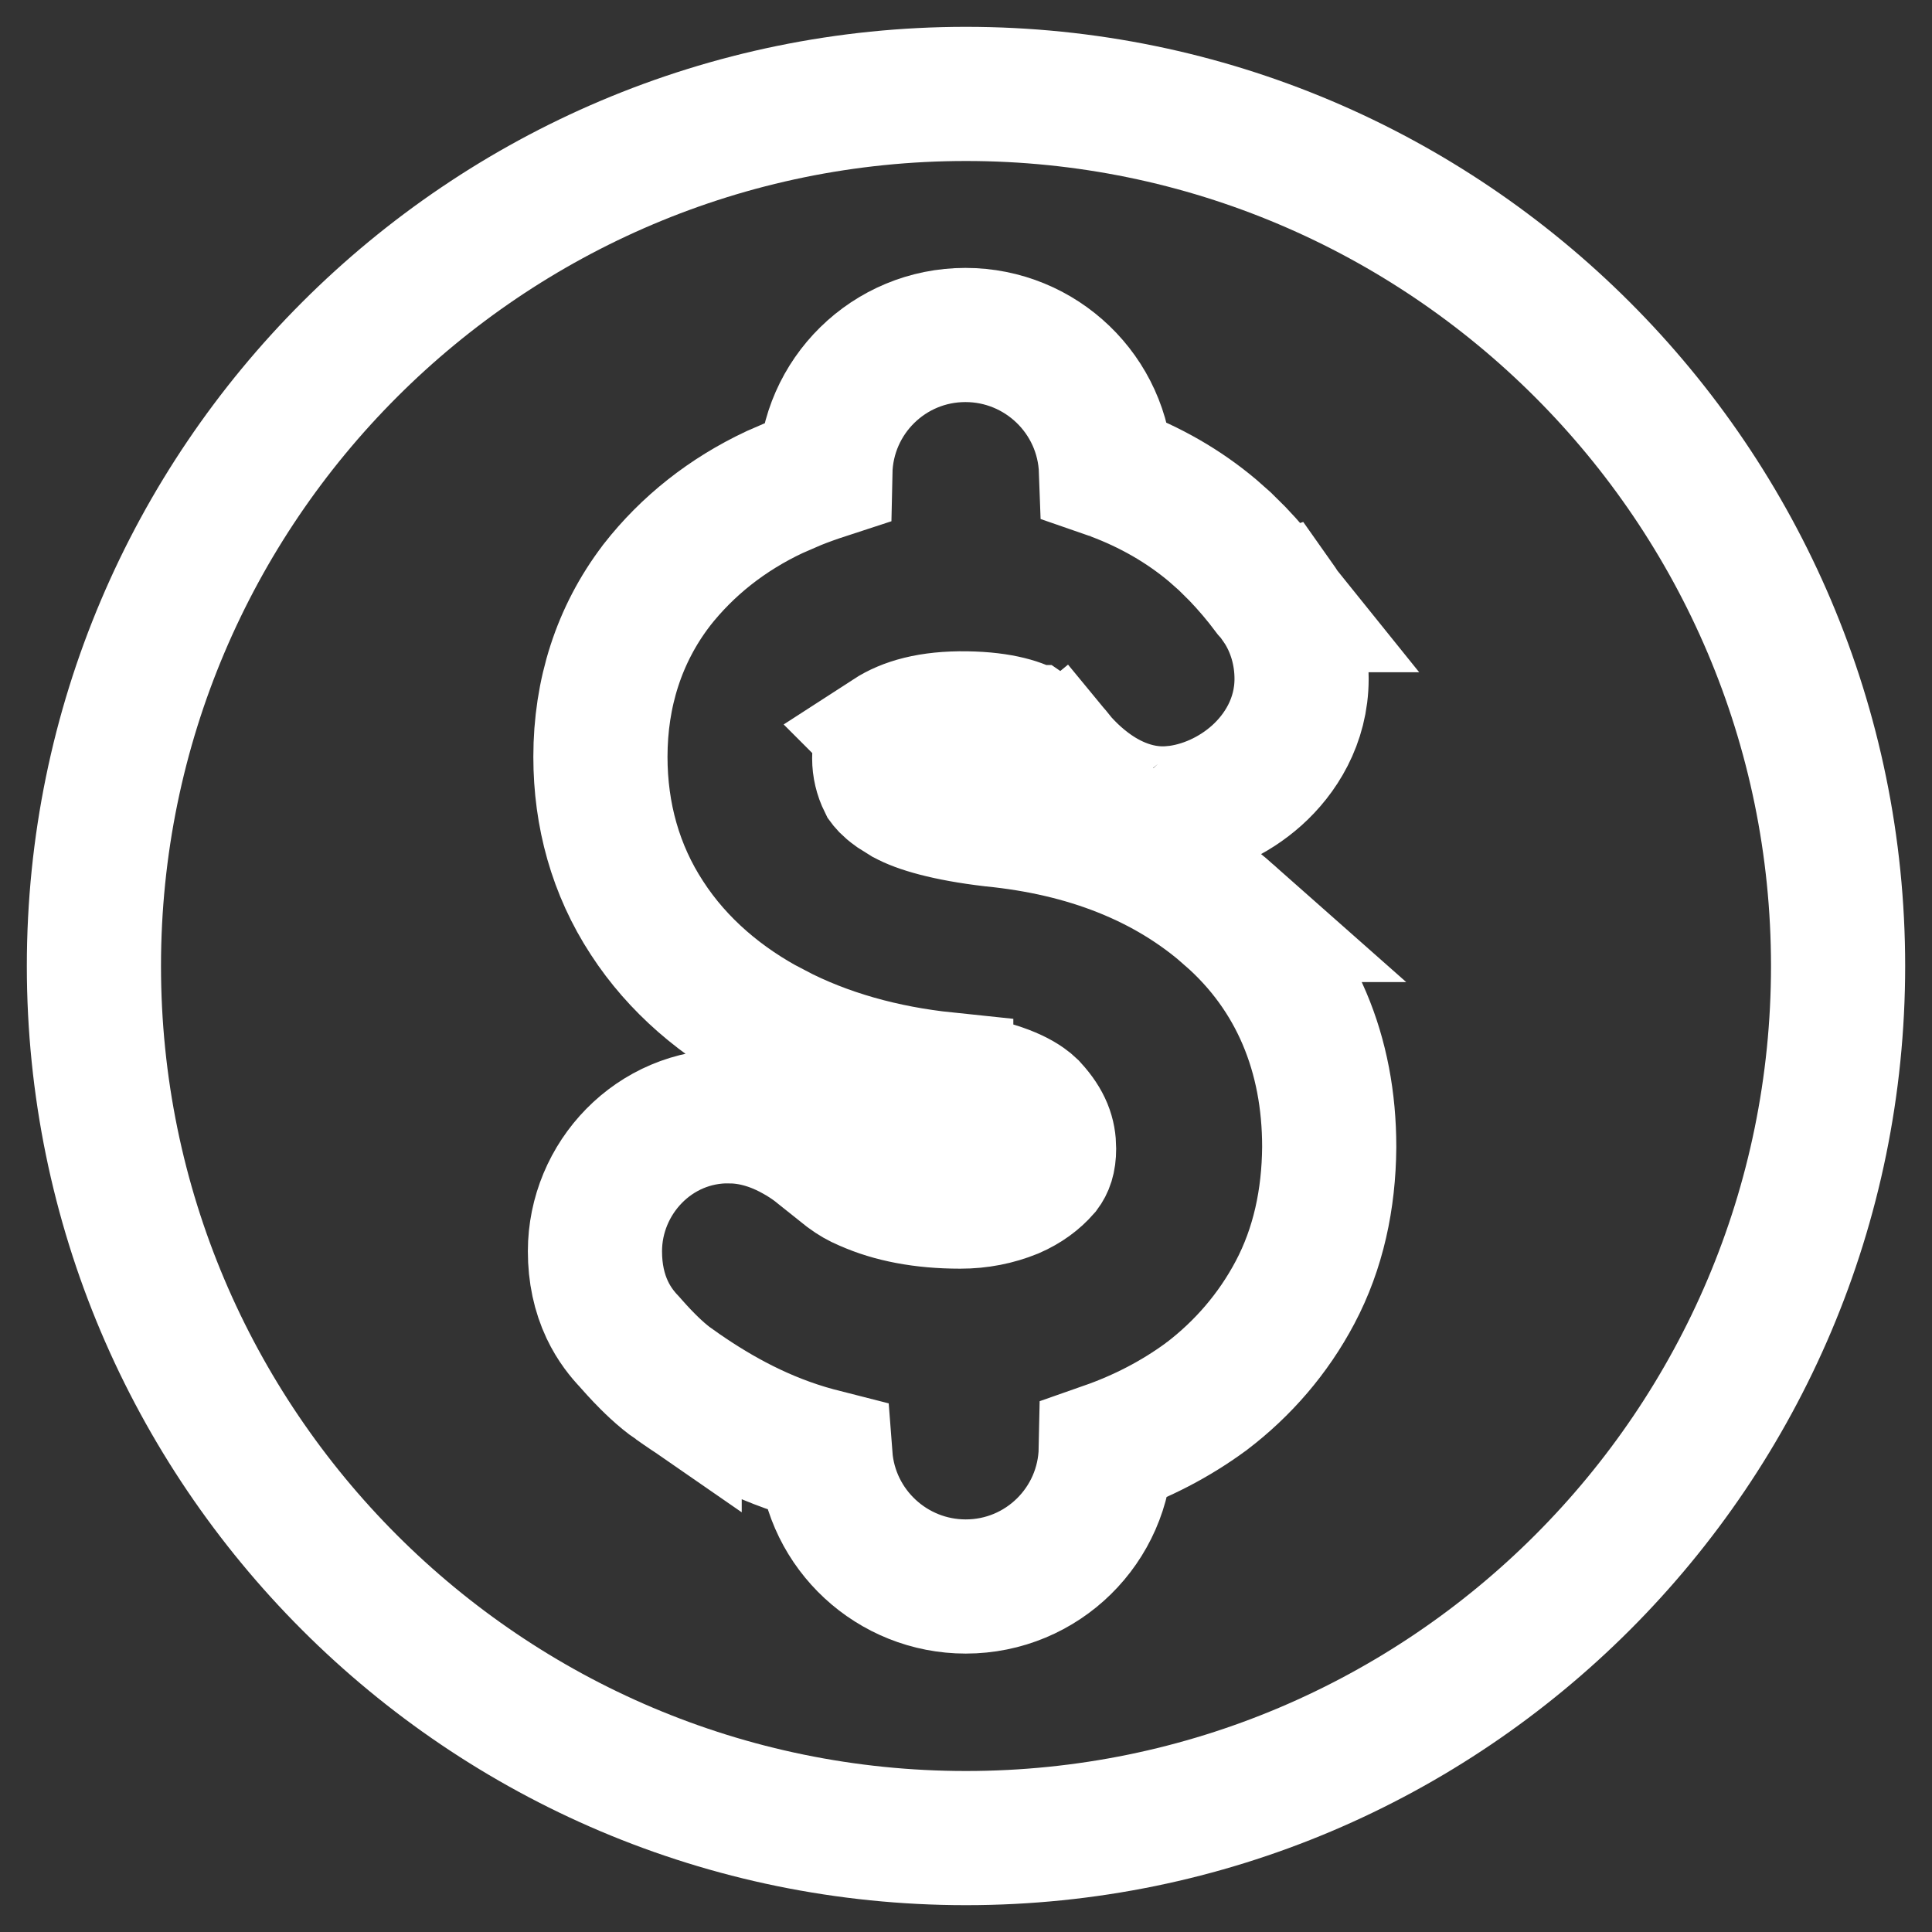
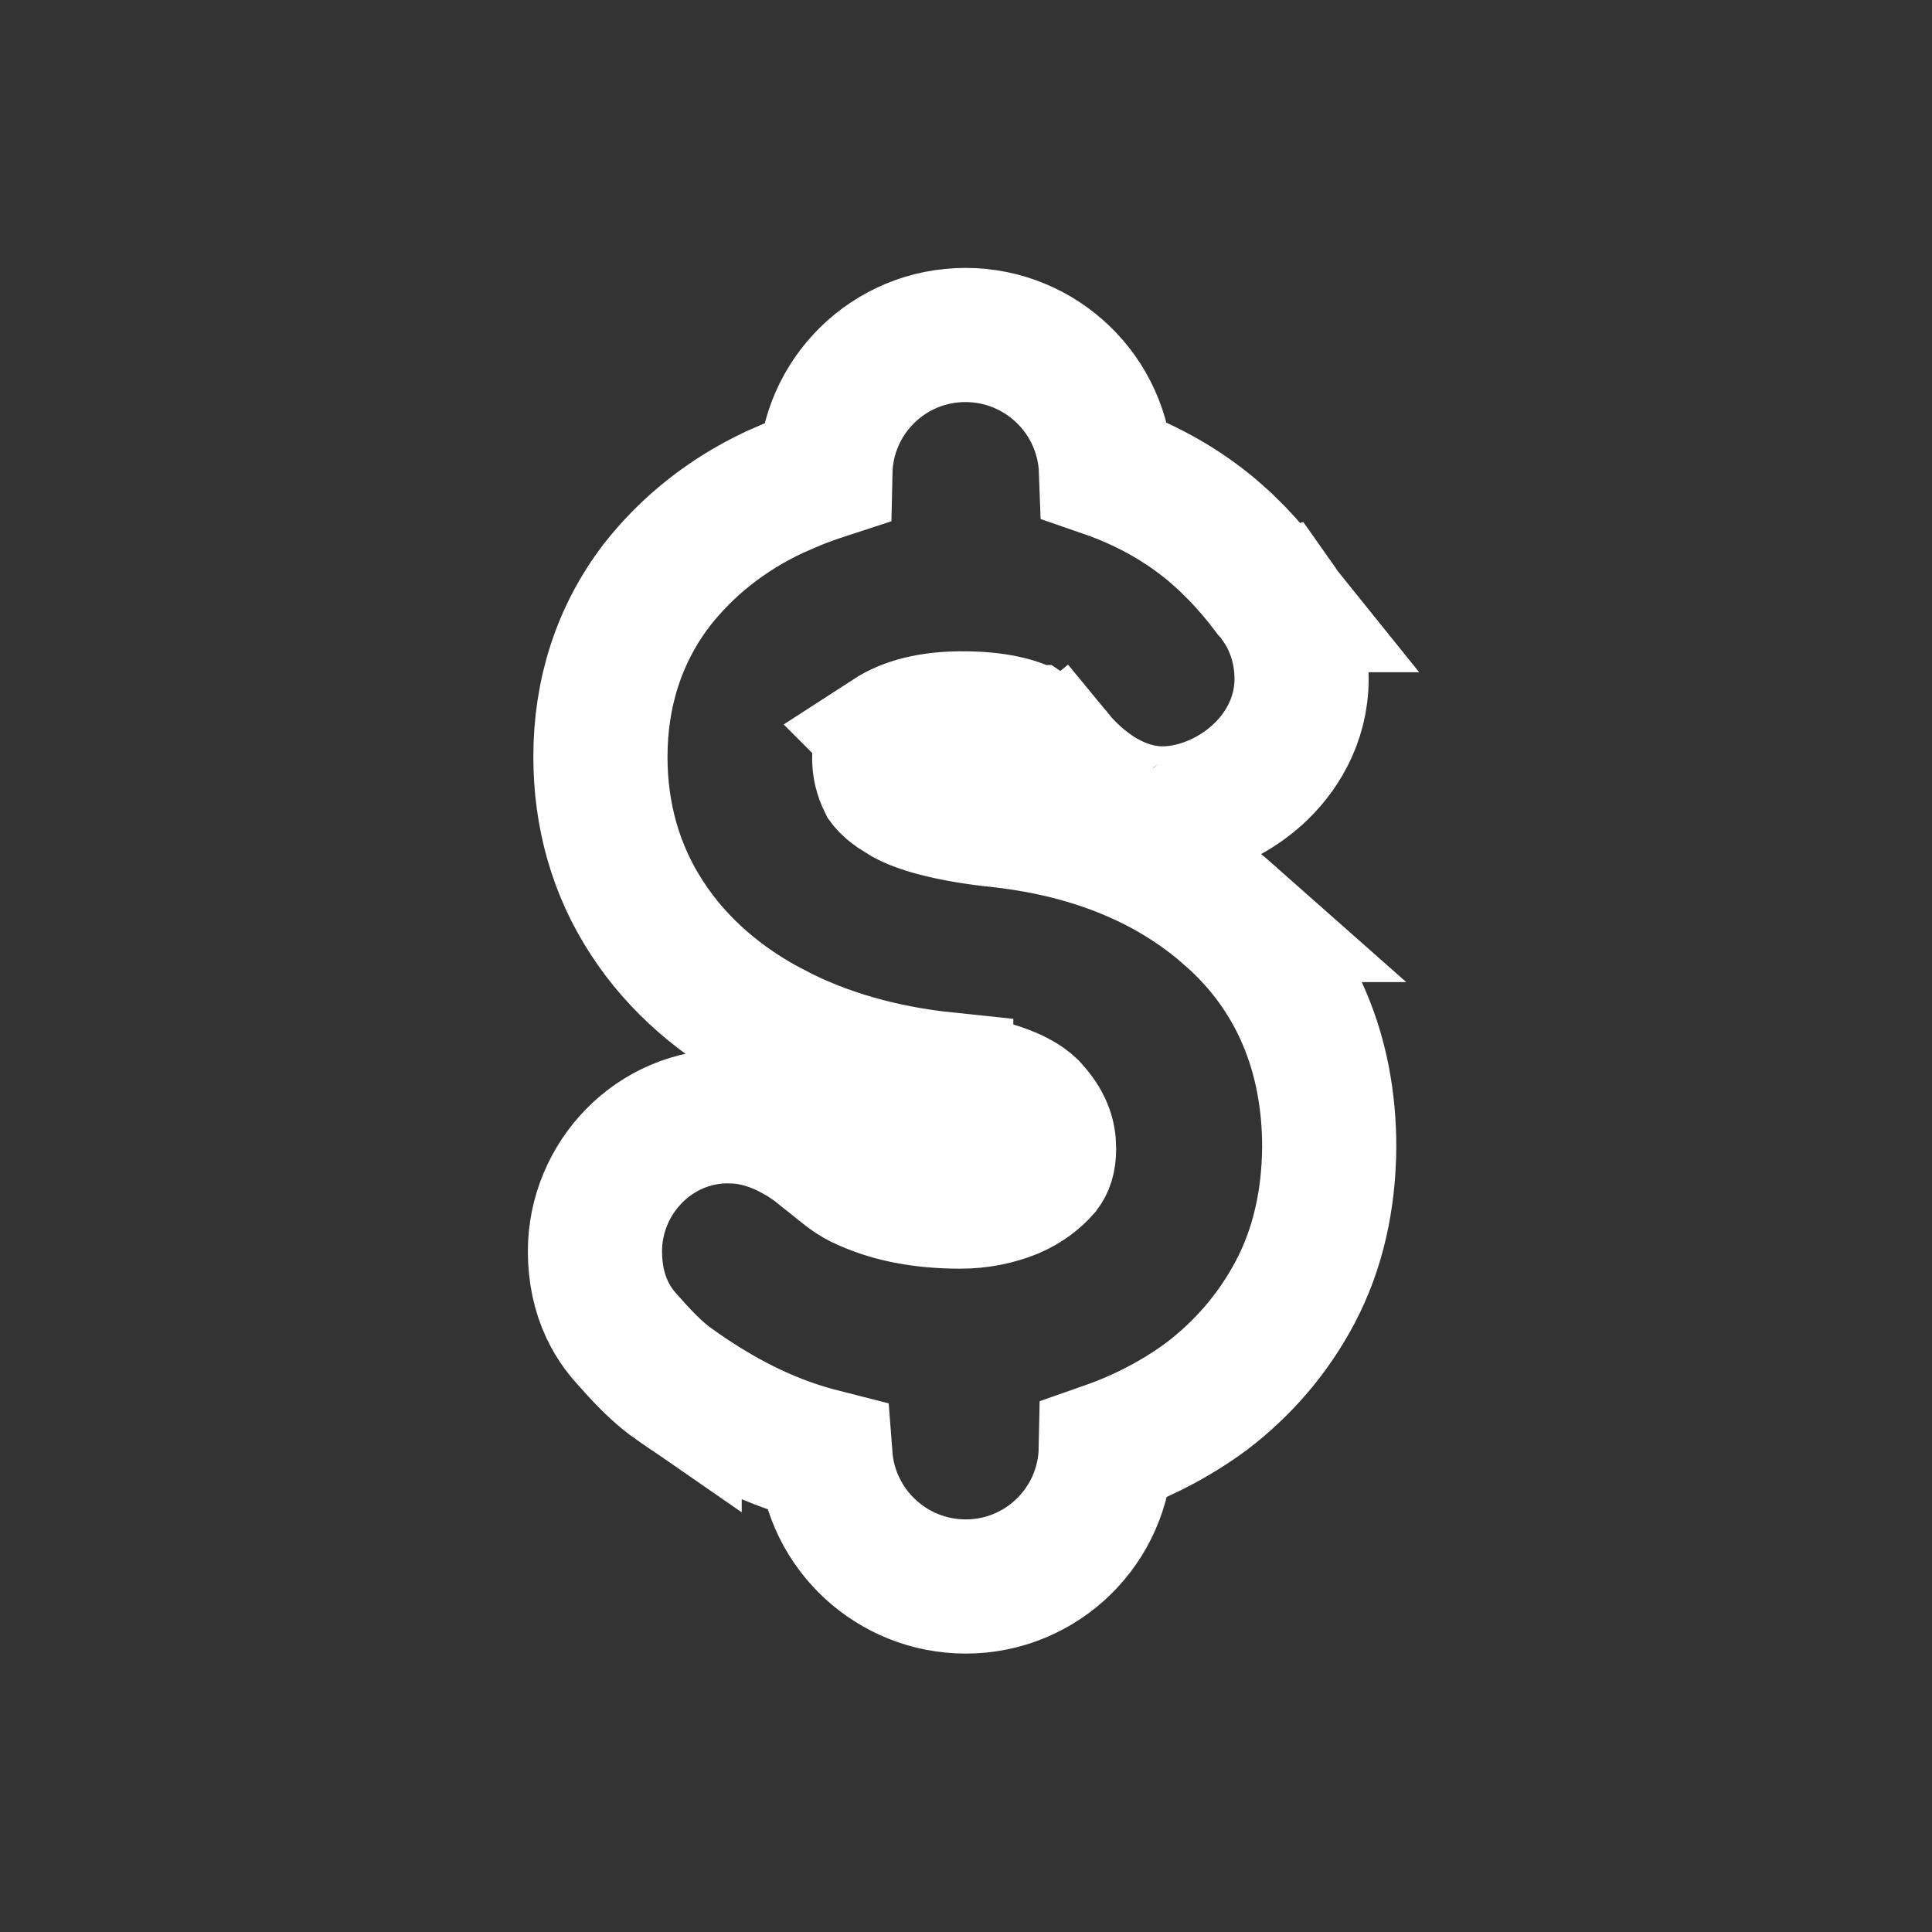
<svg xmlns="http://www.w3.org/2000/svg" width="36" height="36" viewBox="0 0 36 36" fill="none">
  <rect x="0" y="0" width="36" height="36" fill="#333333" stroke="none" />
-   <path d="M18 1.75C26.955 1.75 34.25 9.032 34.25 18C34.25 26.967 26.967 34.25 18 34.25C9.033 34.25 1.75 26.967 1.75 18C1.75 9.032 9.045 1.75 18 1.75Z" stroke="white" stroke-width="2.5" />
  <path d="M17.989 6.242C19.394 6.242 20.559 7.354 20.609 8.771C20.655 8.787 20.702 8.802 20.747 8.819H20.746C21.437 9.076 22.058 9.433 22.597 9.887L22.823 10.087L22.832 10.096L23.059 10.321C23.269 10.54 23.468 10.774 23.654 11.023C23.655 11.024 23.656 11.025 23.656 11.025C23.659 11.028 23.662 11.032 23.665 11.036C23.678 11.05 23.705 11.081 23.734 11.117C23.753 11.141 23.774 11.173 23.8 11.21L23.803 11.209C23.815 11.226 23.825 11.244 23.837 11.261C23.84 11.266 23.844 11.271 23.848 11.276H23.847C24.122 11.689 24.253 12.173 24.253 12.649C24.253 13.441 23.855 14.059 23.416 14.451C22.987 14.835 22.424 15.095 21.855 15.149L21.854 15.148C21.106 15.22 20.524 14.843 20.261 14.644C20.104 14.525 19.978 14.407 19.893 14.32C19.849 14.276 19.813 14.237 19.786 14.207C19.773 14.192 19.761 14.179 19.752 14.168C19.748 14.163 19.744 14.158 19.74 14.154C19.738 14.152 19.737 14.15 19.735 14.148C19.735 14.148 19.734 14.146 19.733 14.146L19.732 14.145V14.144C19.737 14.139 19.805 14.083 20.696 13.349L19.731 14.144L19.72 14.129L19.709 14.115C19.557 13.92 19.395 13.767 19.211 13.642H19.21C19.03 13.526 18.666 13.396 18.007 13.386C17.323 13.376 16.88 13.513 16.579 13.708L16.58 13.709C16.476 13.777 16.444 13.826 16.43 13.852C16.414 13.883 16.383 13.96 16.383 14.132C16.383 14.283 16.418 14.438 16.49 14.583C16.496 14.591 16.539 14.655 16.675 14.752L16.868 14.873L16.872 14.875C17.117 15.012 17.633 15.172 18.496 15.273C20.236 15.445 21.739 16.018 22.905 17.05H22.904C24.161 18.151 24.768 19.651 24.768 21.369V21.378C24.76 22.347 24.565 23.263 24.132 24.081C23.721 24.858 23.157 25.503 22.489 26.014L22.48 26.02L22.47 26.028C21.898 26.447 21.276 26.767 20.605 27.002C20.577 28.421 19.421 29.562 17.995 29.562C16.626 29.562 15.484 28.506 15.381 27.14C15.263 27.11 15.144 27.078 15.026 27.043L15.023 27.042C14.062 26.753 13.256 26.284 12.571 25.798V25.799C12.323 25.628 12.093 25.396 11.964 25.261C11.89 25.183 11.826 25.112 11.781 25.061L11.727 25C11.608 24.875 11.446 24.682 11.315 24.405C11.166 24.088 11.086 23.725 11.086 23.316C11.086 21.955 12.191 20.775 13.612 20.8L13.611 20.801C14.145 20.806 14.585 21.013 14.825 21.148C14.961 21.223 15.072 21.298 15.151 21.355C15.191 21.384 15.225 21.41 15.25 21.431L15.282 21.457L15.799 21.869C15.918 21.956 16.006 22.006 16.131 22.06L16.141 22.064L16.149 22.067C16.613 22.274 17.191 22.39 17.894 22.39C18.245 22.39 18.565 22.325 18.864 22.204C19.116 22.094 19.3 21.954 19.444 21.79C19.501 21.713 19.548 21.608 19.548 21.404C19.548 21.156 19.473 20.927 19.217 20.646L19.144 20.58C18.941 20.419 18.505 20.217 17.632 20.112V20.111C16.459 19.989 15.366 19.684 14.414 19.185V19.186C13.447 18.684 12.627 17.986 12.056 17.105C11.469 16.209 11.188 15.184 11.188 14.102C11.188 12.917 11.534 11.827 12.226 10.918L12.23 10.912L12.235 10.905C12.811 10.169 13.551 9.584 14.435 9.169L14.822 9.001C15.003 8.928 15.189 8.862 15.379 8.8C15.408 7.382 16.564 6.242 17.989 6.242Z" stroke="white" stroke-width="2.5" />
</svg>